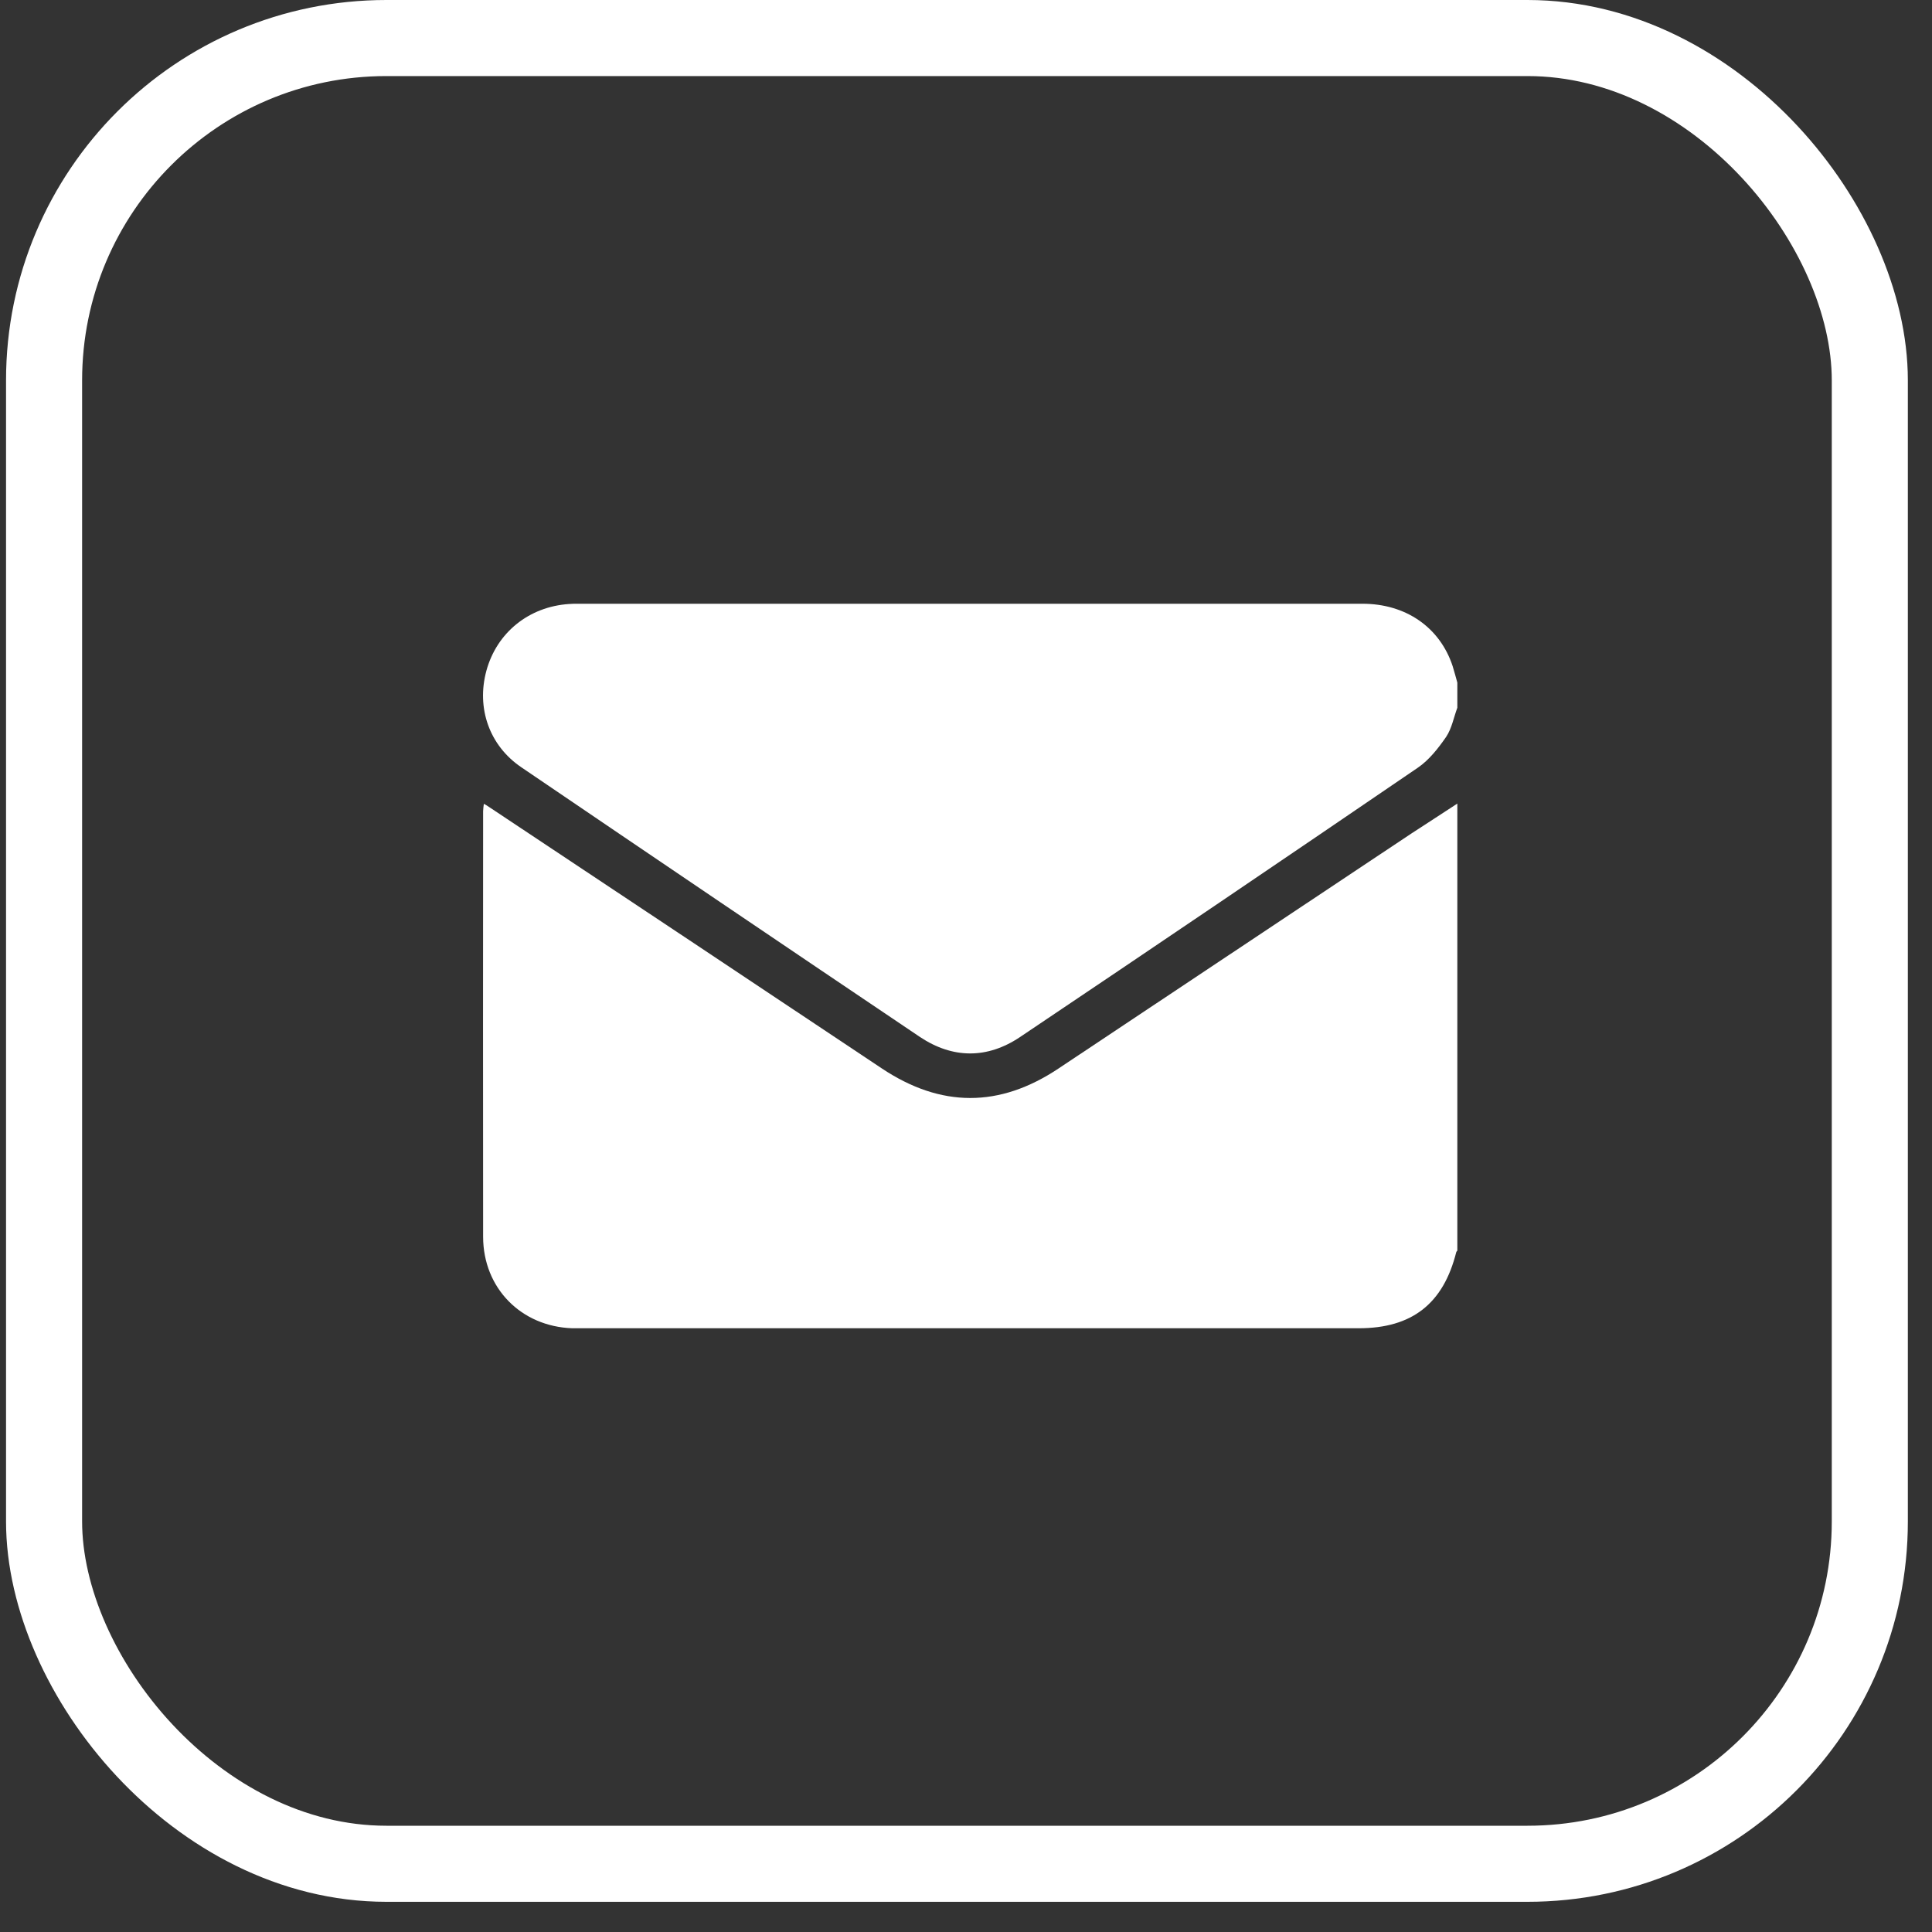
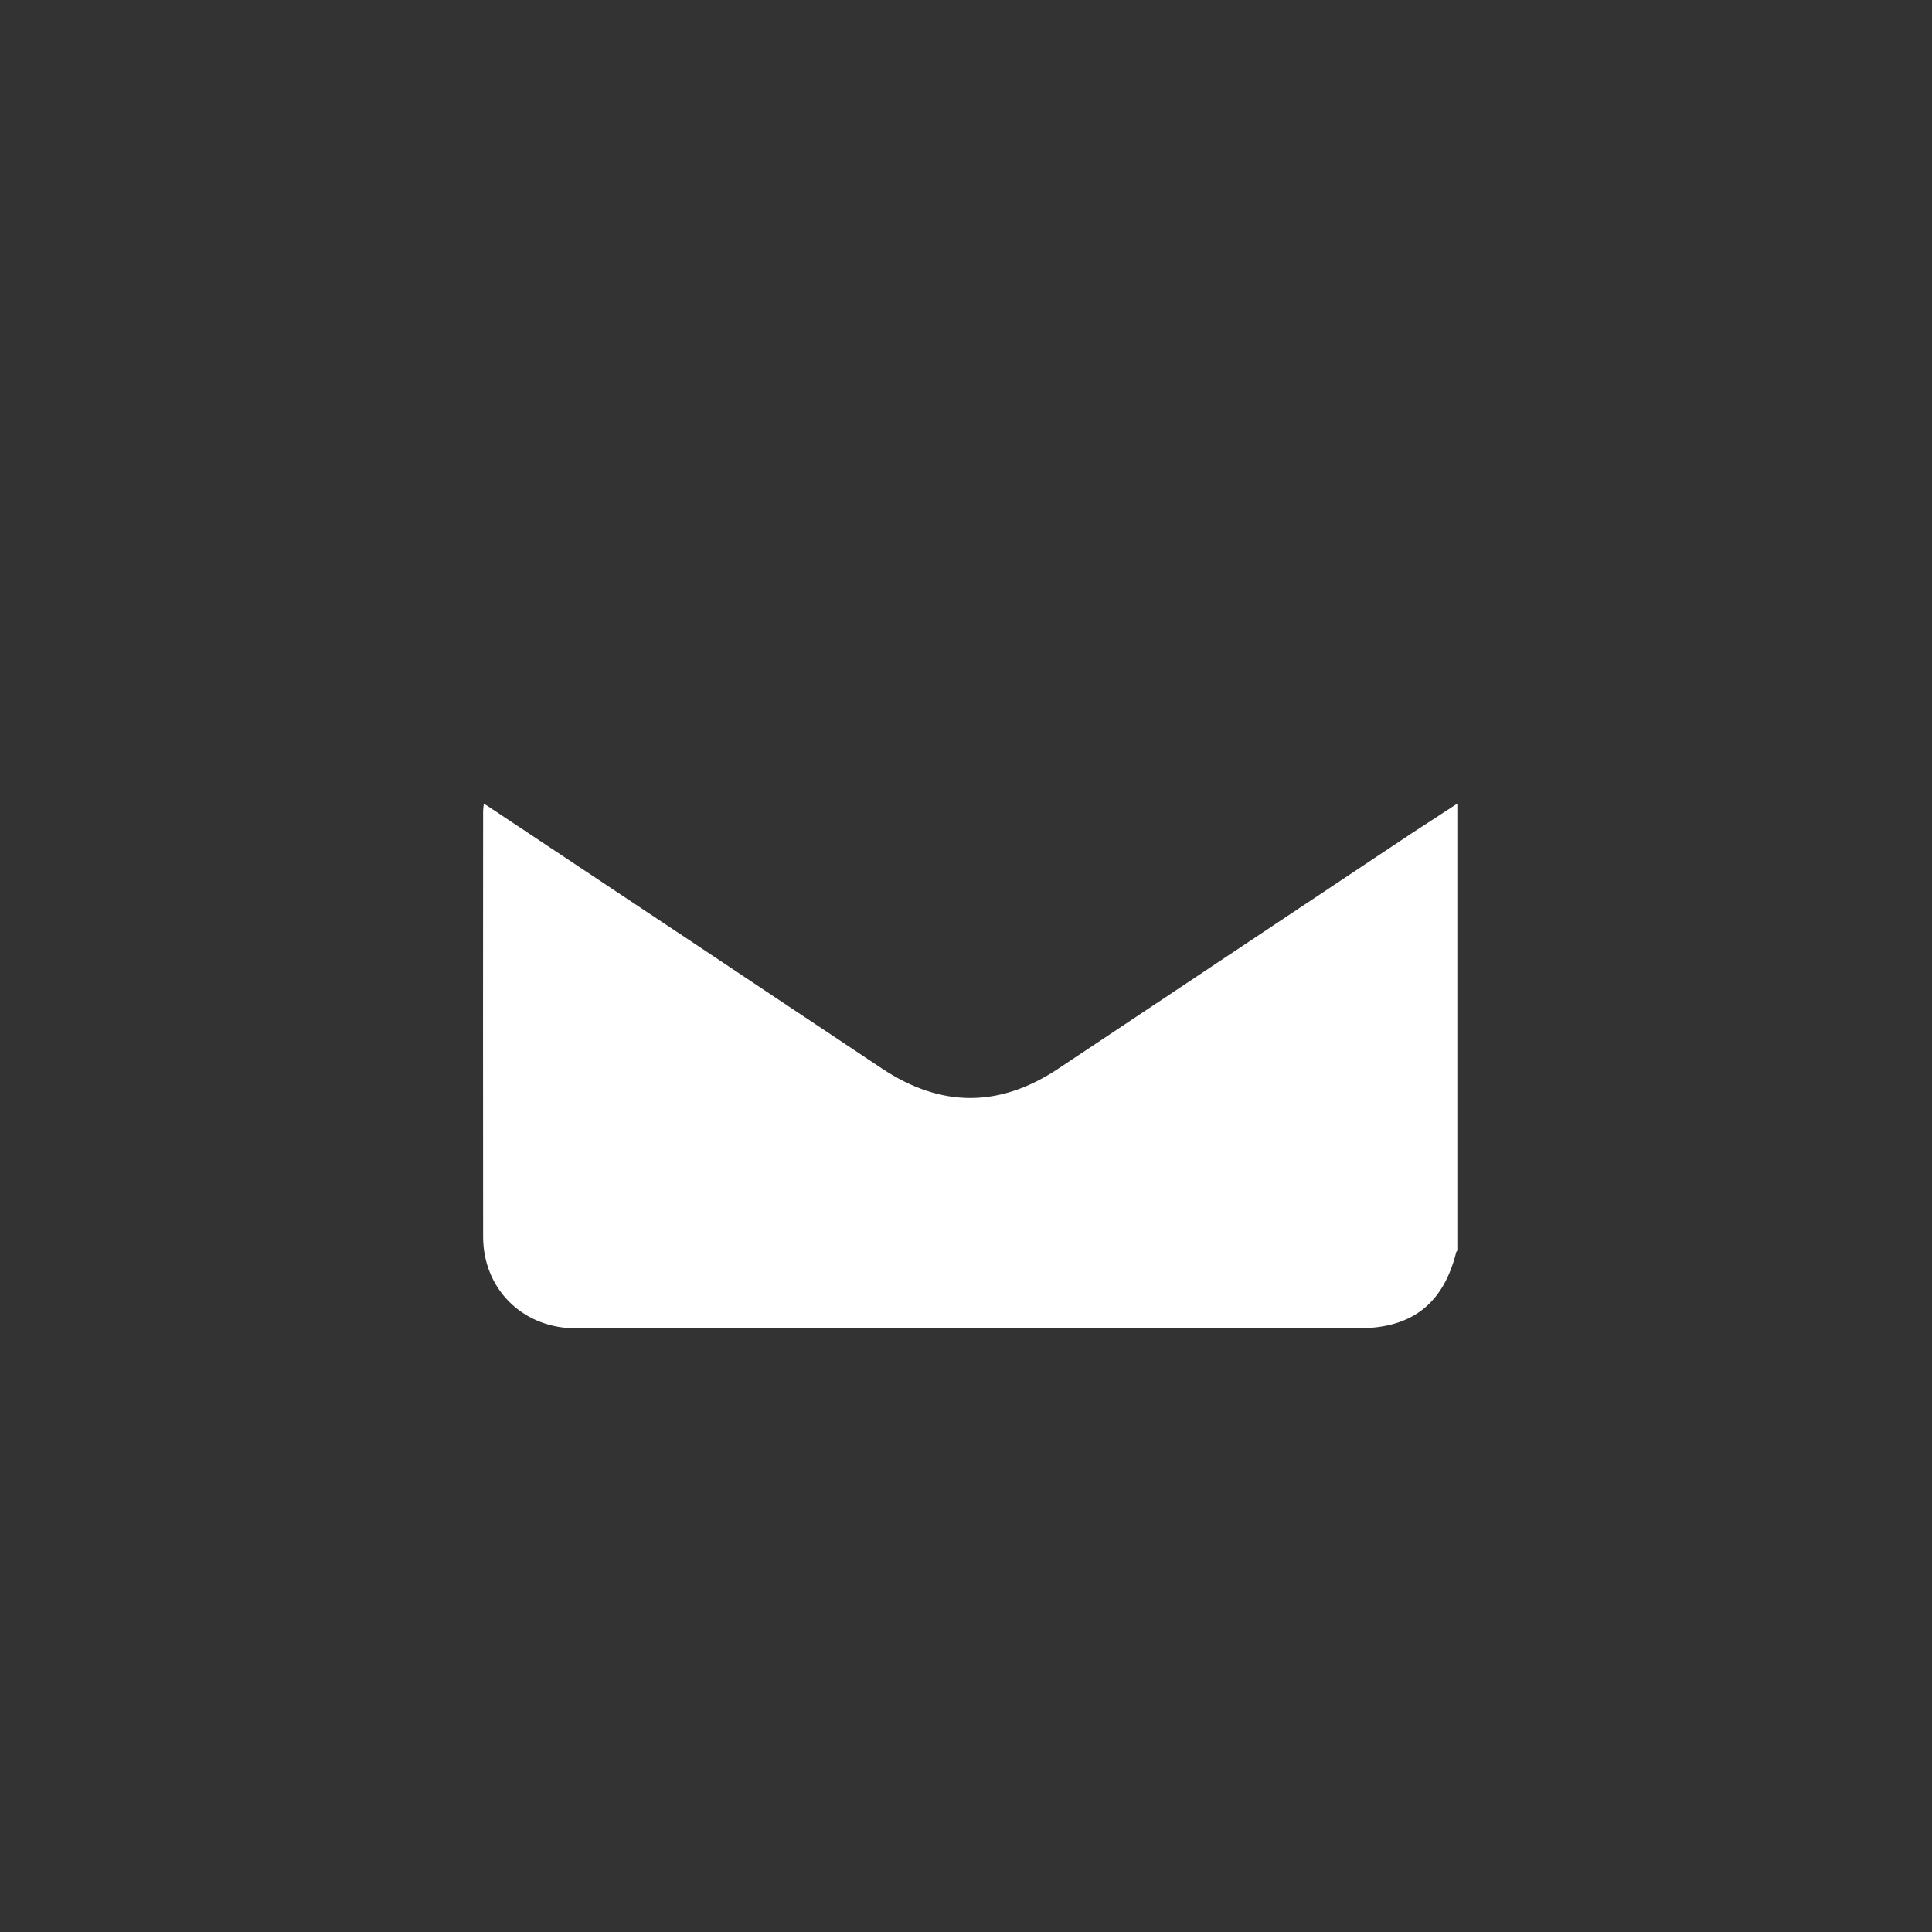
<svg xmlns="http://www.w3.org/2000/svg" width="16" height="16" viewBox="0 0 16 16" fill="none">
  <rect x="0" y="0" width="16" height="16" fill="#333333" stroke="none" />
-   <rect x="0.365" y="0.315" width="15.12" height="15.12" rx="2.835" stroke="white" stroke-width="0.63" />
  <path d="M12.069 6.655V10.357C12.066 10.362 12.061 10.365 12.06 10.37C11.953 10.797 11.693 11 11.253 11H4.817C4.79 11 4.764 11 4.738 11C4.315 10.985 4.002 10.667 4.001 10.244C4 9.069 4 7.893 4.001 6.718C4.002 6.697 4.004 6.677 4.007 6.657C4.022 6.665 4.028 6.668 4.035 6.673C5.125 7.397 6.215 8.123 7.304 8.849C7.793 9.174 8.277 9.175 8.766 8.849C9.74 8.201 10.714 7.552 11.688 6.903C11.814 6.82 11.942 6.739 12.069 6.655Z" fill="white" />
-   <path d="M12.069 5.861C12.039 5.942 12.023 6.033 11.976 6.103C11.911 6.197 11.835 6.294 11.743 6.357C10.648 7.104 9.55 7.848 8.448 8.588C8.177 8.77 7.891 8.769 7.619 8.588C6.517 7.846 5.416 7.101 4.317 6.354C4.053 6.175 3.944 5.865 4.028 5.555C4.114 5.239 4.38 5.024 4.713 5.002C4.736 5 4.76 5 4.784 5C6.951 5 9.117 5 11.284 5C11.642 5 11.924 5.195 12.03 5.516C12.044 5.561 12.056 5.607 12.069 5.653V5.861Z" fill="white" />
</svg>